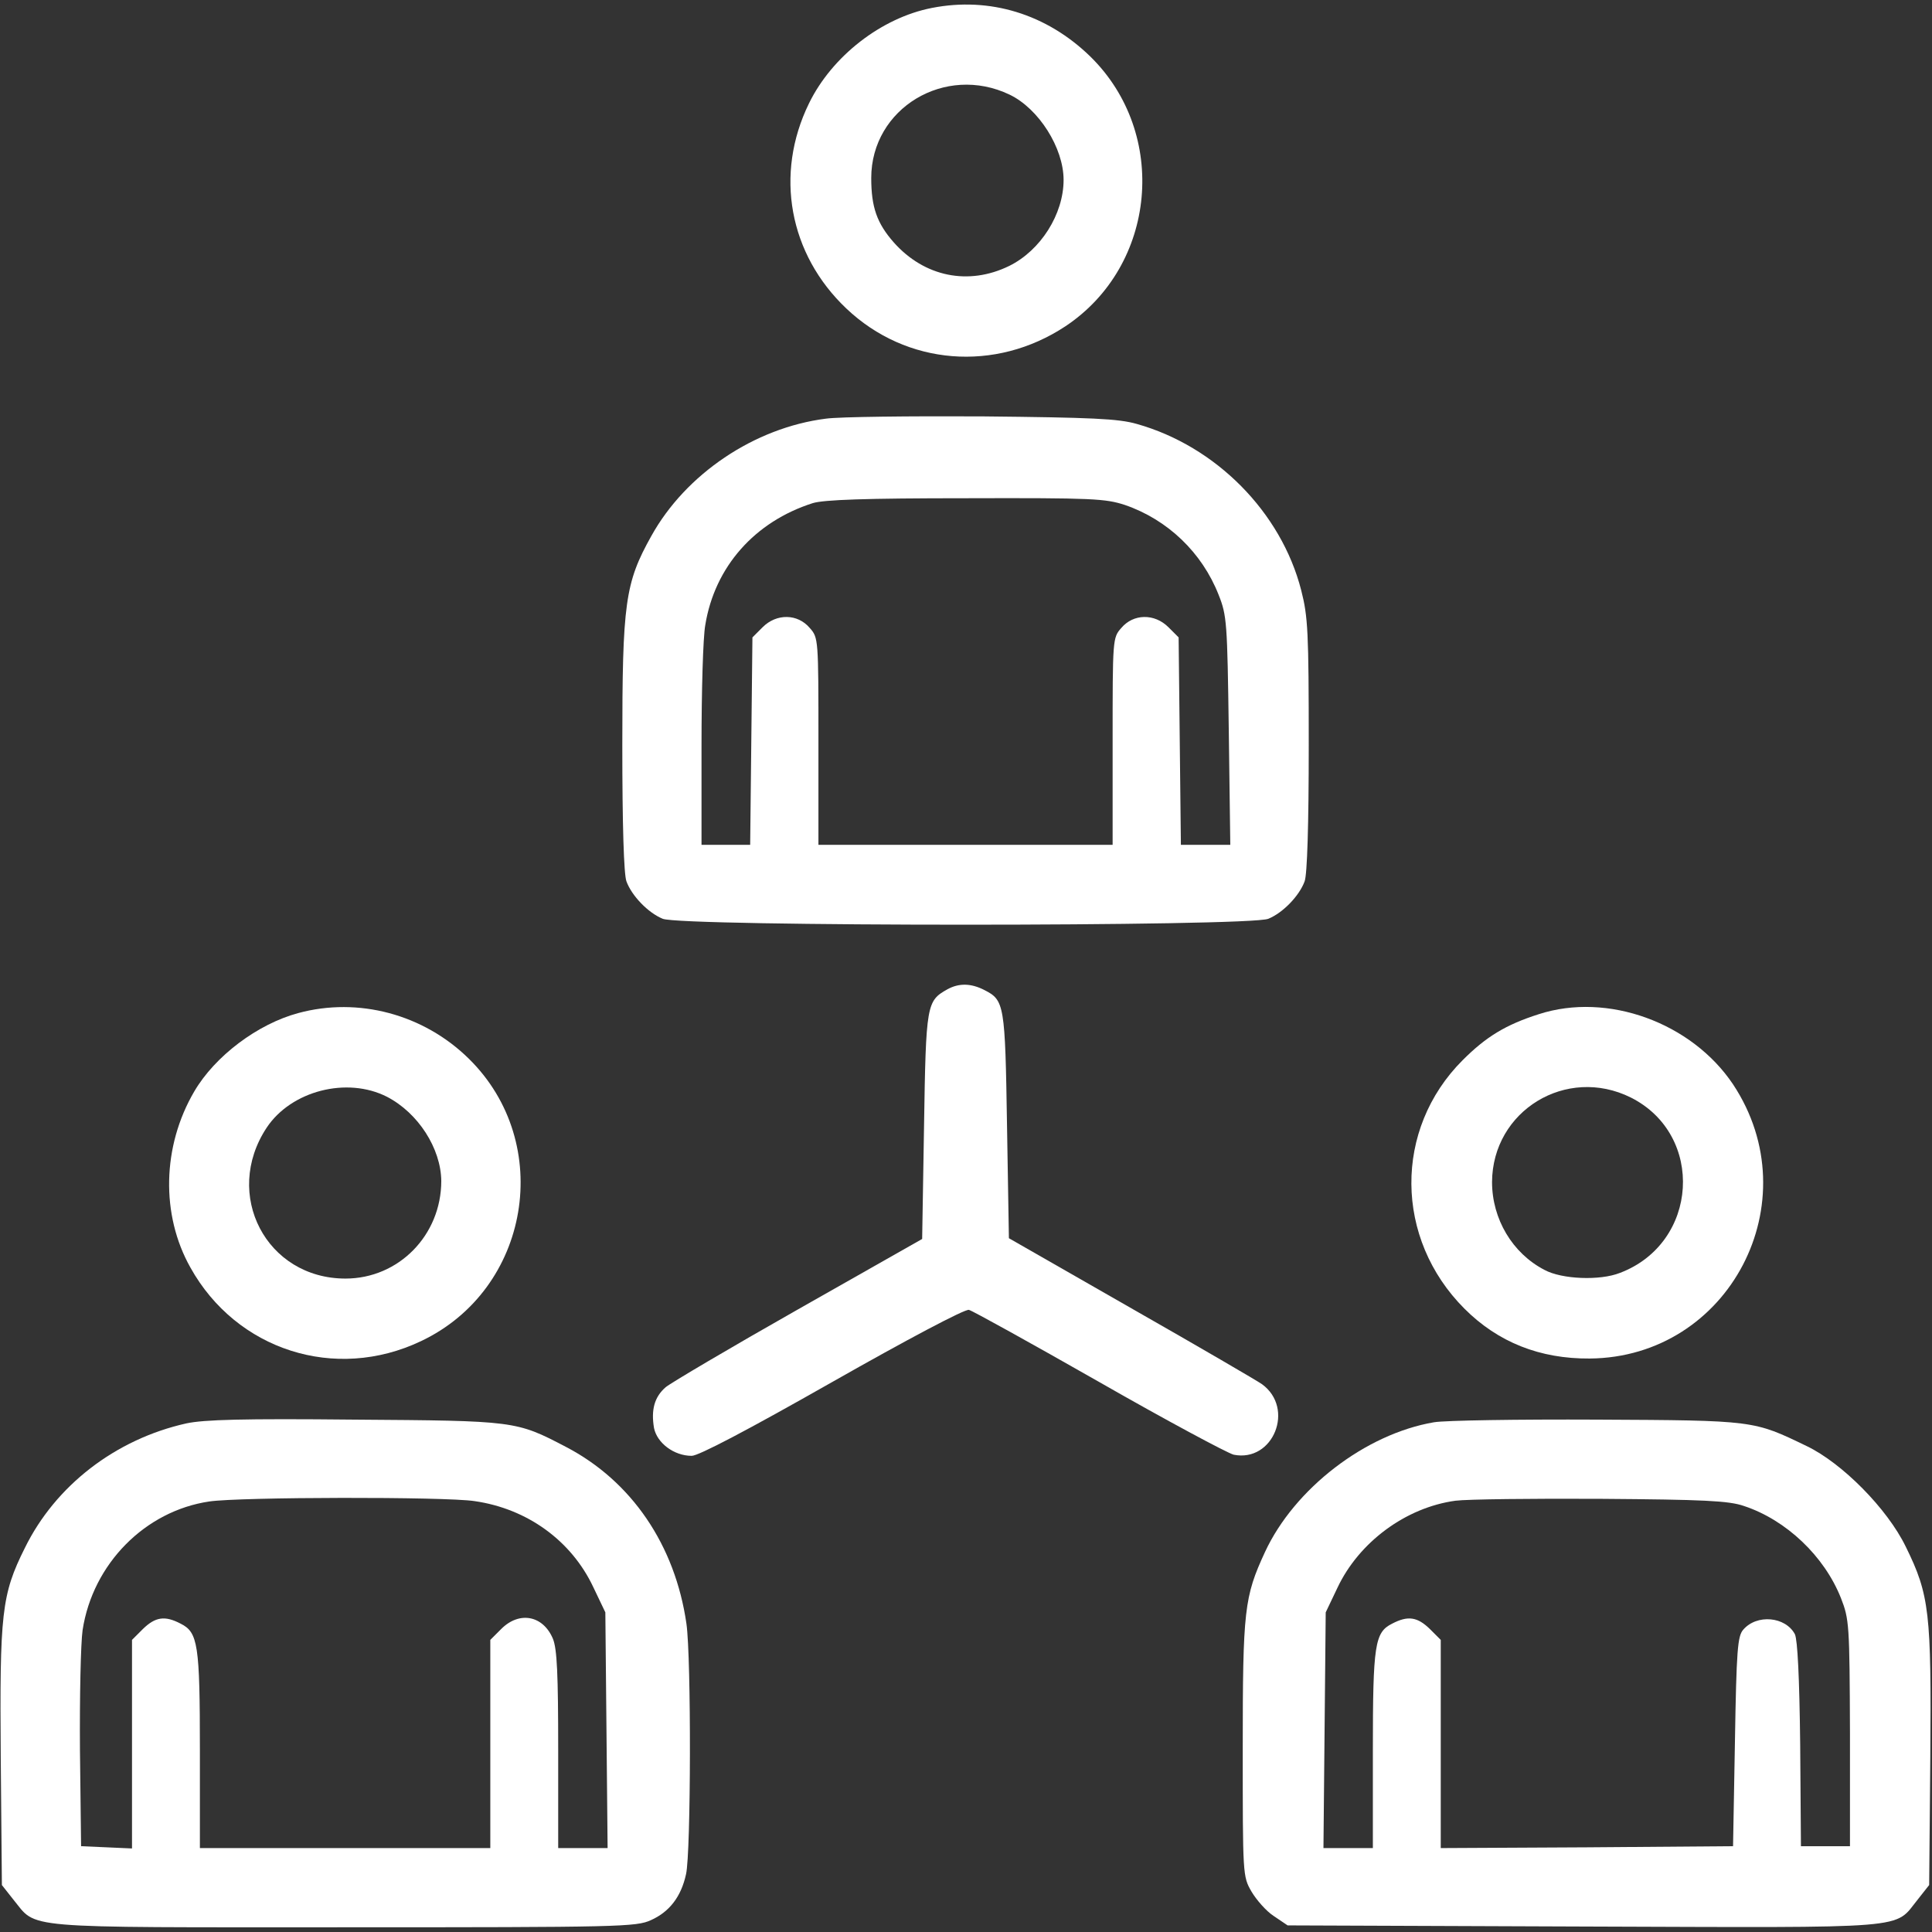
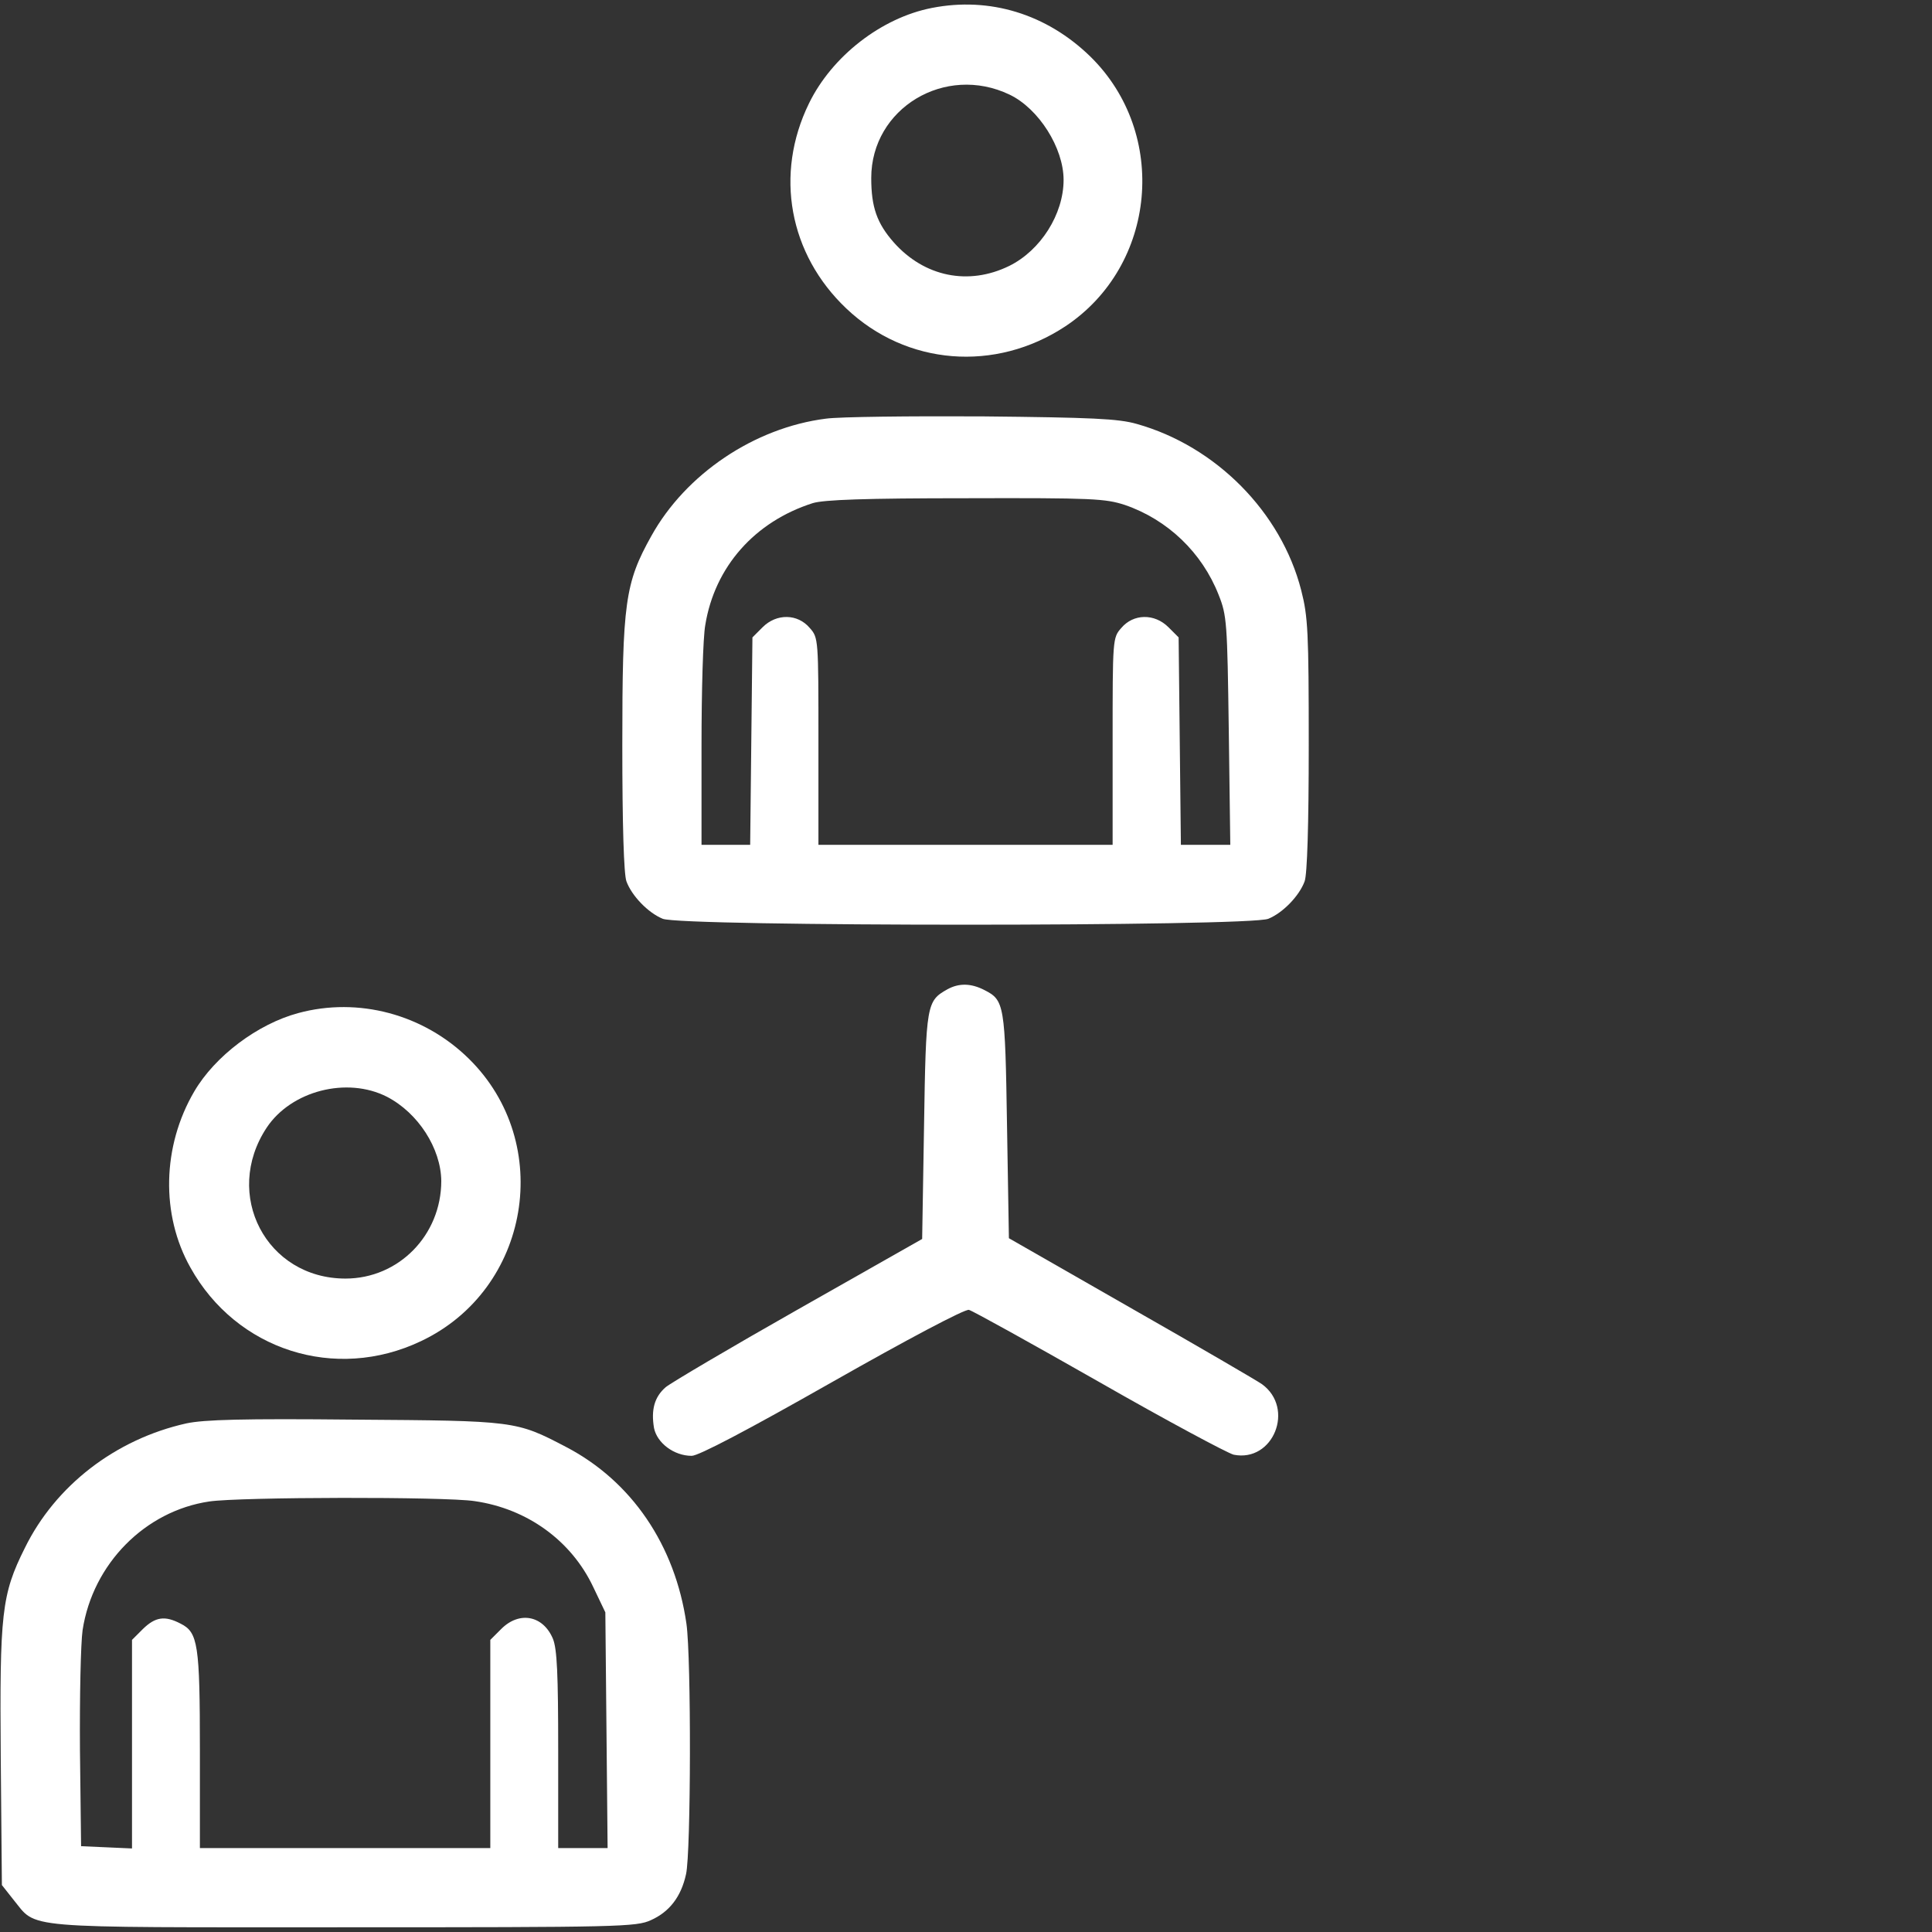
<svg xmlns="http://www.w3.org/2000/svg" width="683" height="683" viewBox="0 0 683 683" fill="none">
  <rect x="0" y="0" width="683" height="683" fill="#333333" stroke="none" />
  <g clip-path="url(#clip0_141_562)">
    <path d="M329.466 2.8C311.6 6.267 294.133 19.867 286 36.533C273.733 61.6 278.933 89.867 299.2 109.067C320.4 129.2 351.866 131.734 376.666 115.334C408.933 93.867 413.2 47.2 385.466 20C370 4.934 349.866 -1.2 329.466 2.8ZM356.933 33.467C367.2 38.4 376 52.267 376 63.6C376 75.734 367.866 88.534 356.8 94C342.4 101.067 326.8 97.867 316 85.734C310 78.933 308 73.2 308 62.934C308 38.267 334.133 22.534 356.933 33.467Z" fill="white" />
    <path d="M292 148C266.667 151.2 242.4 167.6 230.267 189.467C220.933 206.134 220 213.2 220 263.467C220 291.6 220.533 309.2 221.467 311.6C223.333 316.667 229.067 322.667 234.267 324.8C240.667 327.6 442 327.6 448.4 324.8C453.6 322.667 459.333 316.667 461.2 311.6C462.133 309.2 462.667 291.6 462.667 263.467C462.667 223.467 462.4 218 460 208.667C452.933 181.067 429.867 157.734 401.867 149.867C395.333 148 386.133 147.6 347.333 147.2C321.733 147.067 296.8 147.334 292 148ZM397.733 178.534C412.8 183.734 424.933 195.334 430.8 210.267C433.733 217.6 433.867 220 434.4 258.267L434.933 298.667H426.133H417.467L417.067 262L416.667 225.334L413.067 221.734C408.133 216.8 400.667 216.934 396.4 222C393.333 225.467 393.333 225.867 393.333 262.134V298.667H341.333H289.333V262.134C289.333 225.867 289.333 225.467 286.267 222C282 216.934 274.533 216.8 269.6 221.734L266 225.334L265.6 262L265.2 298.667H256.533H248V263.6C248 244.4 248.533 225.2 249.333 220.934C252.667 200.4 266.8 184.4 287.333 177.867C291.2 176.667 306 176.134 341.467 176.134C386.4 176 390.8 176.267 397.733 178.534Z" fill="white" />
    <path d="M334.933 349.734C327.6 353.867 327.333 354.8 326.667 398L326 438L282.267 462.8C258.267 476.4 237.067 488.934 235.333 490.4C231.333 493.867 230.133 498.4 231.2 504.8C232.267 510.134 238.267 514.667 244.533 514.667C246.933 514.667 264 505.734 294.267 488.534C320.8 473.467 341.2 462.667 342.533 463.067C343.733 463.334 364.4 474.8 388.533 488.534C412.533 502.267 434 513.734 436.133 514.267C450.133 517.067 457.867 497.867 446.133 489.334C444.667 488.267 423.867 476.134 400 462.534L356.667 437.734L356 397.867C355.333 354.934 355.067 353.6 348 350C343.333 347.6 339.067 347.467 334.933 349.734Z" fill="white" />
    <path d="M105.467 358.133C91.067 362 76 373.333 68.667 385.866C57.333 405.2 56.8 429.466 67.333 448.133C83.6 477.333 118.533 488.533 148.8 474.133C187.467 455.866 196.133 404.133 165.733 374.266C149.733 358.533 126.667 352.4 105.467 358.133ZM136.8 387.733C147.867 393.466 155.867 406 156 417.466C156 436.666 140.933 452 122.133 452C94.133 452 78.667 422.266 94.267 398.666C102.933 385.6 122.667 380.533 136.8 387.733Z" fill="white" />
-     <path d="M544 358.533C532.267 362.266 525.333 366.533 517.067 374.8C492.667 399.2 492.933 437.866 517.733 462.666C529.6 474.533 544.4 480.4 562 480.266C611.333 479.866 640.133 424.8 612.667 383.333C598 361.466 568.267 350.666 544 358.533ZM576.533 388C602.8 401.2 600.533 439.466 572.667 450C565.6 452.8 552.133 452.266 546 448.933C534.667 443.066 527.467 430.933 527.467 417.866C527.6 392.666 553.733 376.666 576.533 388Z" fill="white" />
    <path d="M65.866 503.2C40.8 508.8 19.6 525.2 8.8 547.2C0.533 563.733 -0.134 570.267 0.266 621.333L0.666 666.4L4.666 671.467C13.333 682 5.333 681.333 121.333 681.333C219.2 681.333 224.933 681.2 230.133 678.8C236.666 675.867 240.8 670.533 242.533 662.533C244.266 654.933 244.4 586.133 242.666 574C238.666 546.267 223.333 523.6 200 511.467C182.4 502.267 182.133 502.267 125.333 501.867C85.733 501.467 72.133 501.867 65.866 503.2ZM167.733 530.667C186.4 533.333 202 544.667 209.733 561.067L214 570L214.4 611.6L214.8 653.333H206.133H197.333V618.667C197.333 591.733 196.933 582.933 195.466 579.333C192 571.067 183.6 569.467 177.2 575.867L173.333 579.733V616.533V653.333H122H70.666V618.8C70.666 581.333 70 577.067 63.866 574C58.266 571.067 54.933 571.6 50.533 575.867L46.666 579.733V616.667V653.467L37.733 653.067L28.666 652.667L28.266 618.667C28.133 600 28.533 580.933 29.2 576.267C32.8 552.8 51.333 534.133 74 530.8C84.8 529.2 157.2 529.067 167.733 530.667Z" fill="white" />
-     <path d="M506.933 502.8C482.666 506.933 457.6 526.266 447.2 548.666C439.866 564.533 439.333 569.066 439.333 618C439.333 662.933 439.333 663.333 442.4 668.666C444.133 671.6 447.6 675.6 450.266 677.333L455.2 680.666L559.866 681.066C677.6 681.466 669.333 682.133 678 671.466L682 666.4L682.4 621.333C682.8 570.133 682.133 563.866 673.733 546.8C667.2 533.333 651.2 517.2 638.666 511.2C619.866 502.133 620.4 502.133 564.666 501.866C536.8 501.733 510.8 502.133 506.933 502.8ZM616.533 532.4C631.466 537.333 644.933 550.133 650.8 564.933C653.733 572.4 653.866 574.266 654 612.666V652.666H645.333H636.666L636.4 616.666C636.133 592.933 635.466 579.733 634.533 577.733C631.2 571.466 621.066 570.533 616.266 576.133C614.266 578.4 613.866 583.333 613.333 615.733L612.666 652.666L561.066 653.066L509.333 653.333V616.533V579.733L505.466 575.866C501.066 571.6 497.733 571.066 492.133 574C486 577.066 485.333 581.333 485.333 618.8V653.333H476.533H467.866L468.266 611.6L468.666 570L472.8 561.333C480.4 545.2 496.933 532.933 514.533 530.533C518.666 530 541.866 529.733 566 529.866C602.133 530.133 611.2 530.533 616.533 532.4Z" fill="white" />
  </g>
  <defs>
    <clipPath id="clip0_141_562">
      <rect width="682.667" height="682.667" fill="white" />
    </clipPath>
  </defs>
</svg>